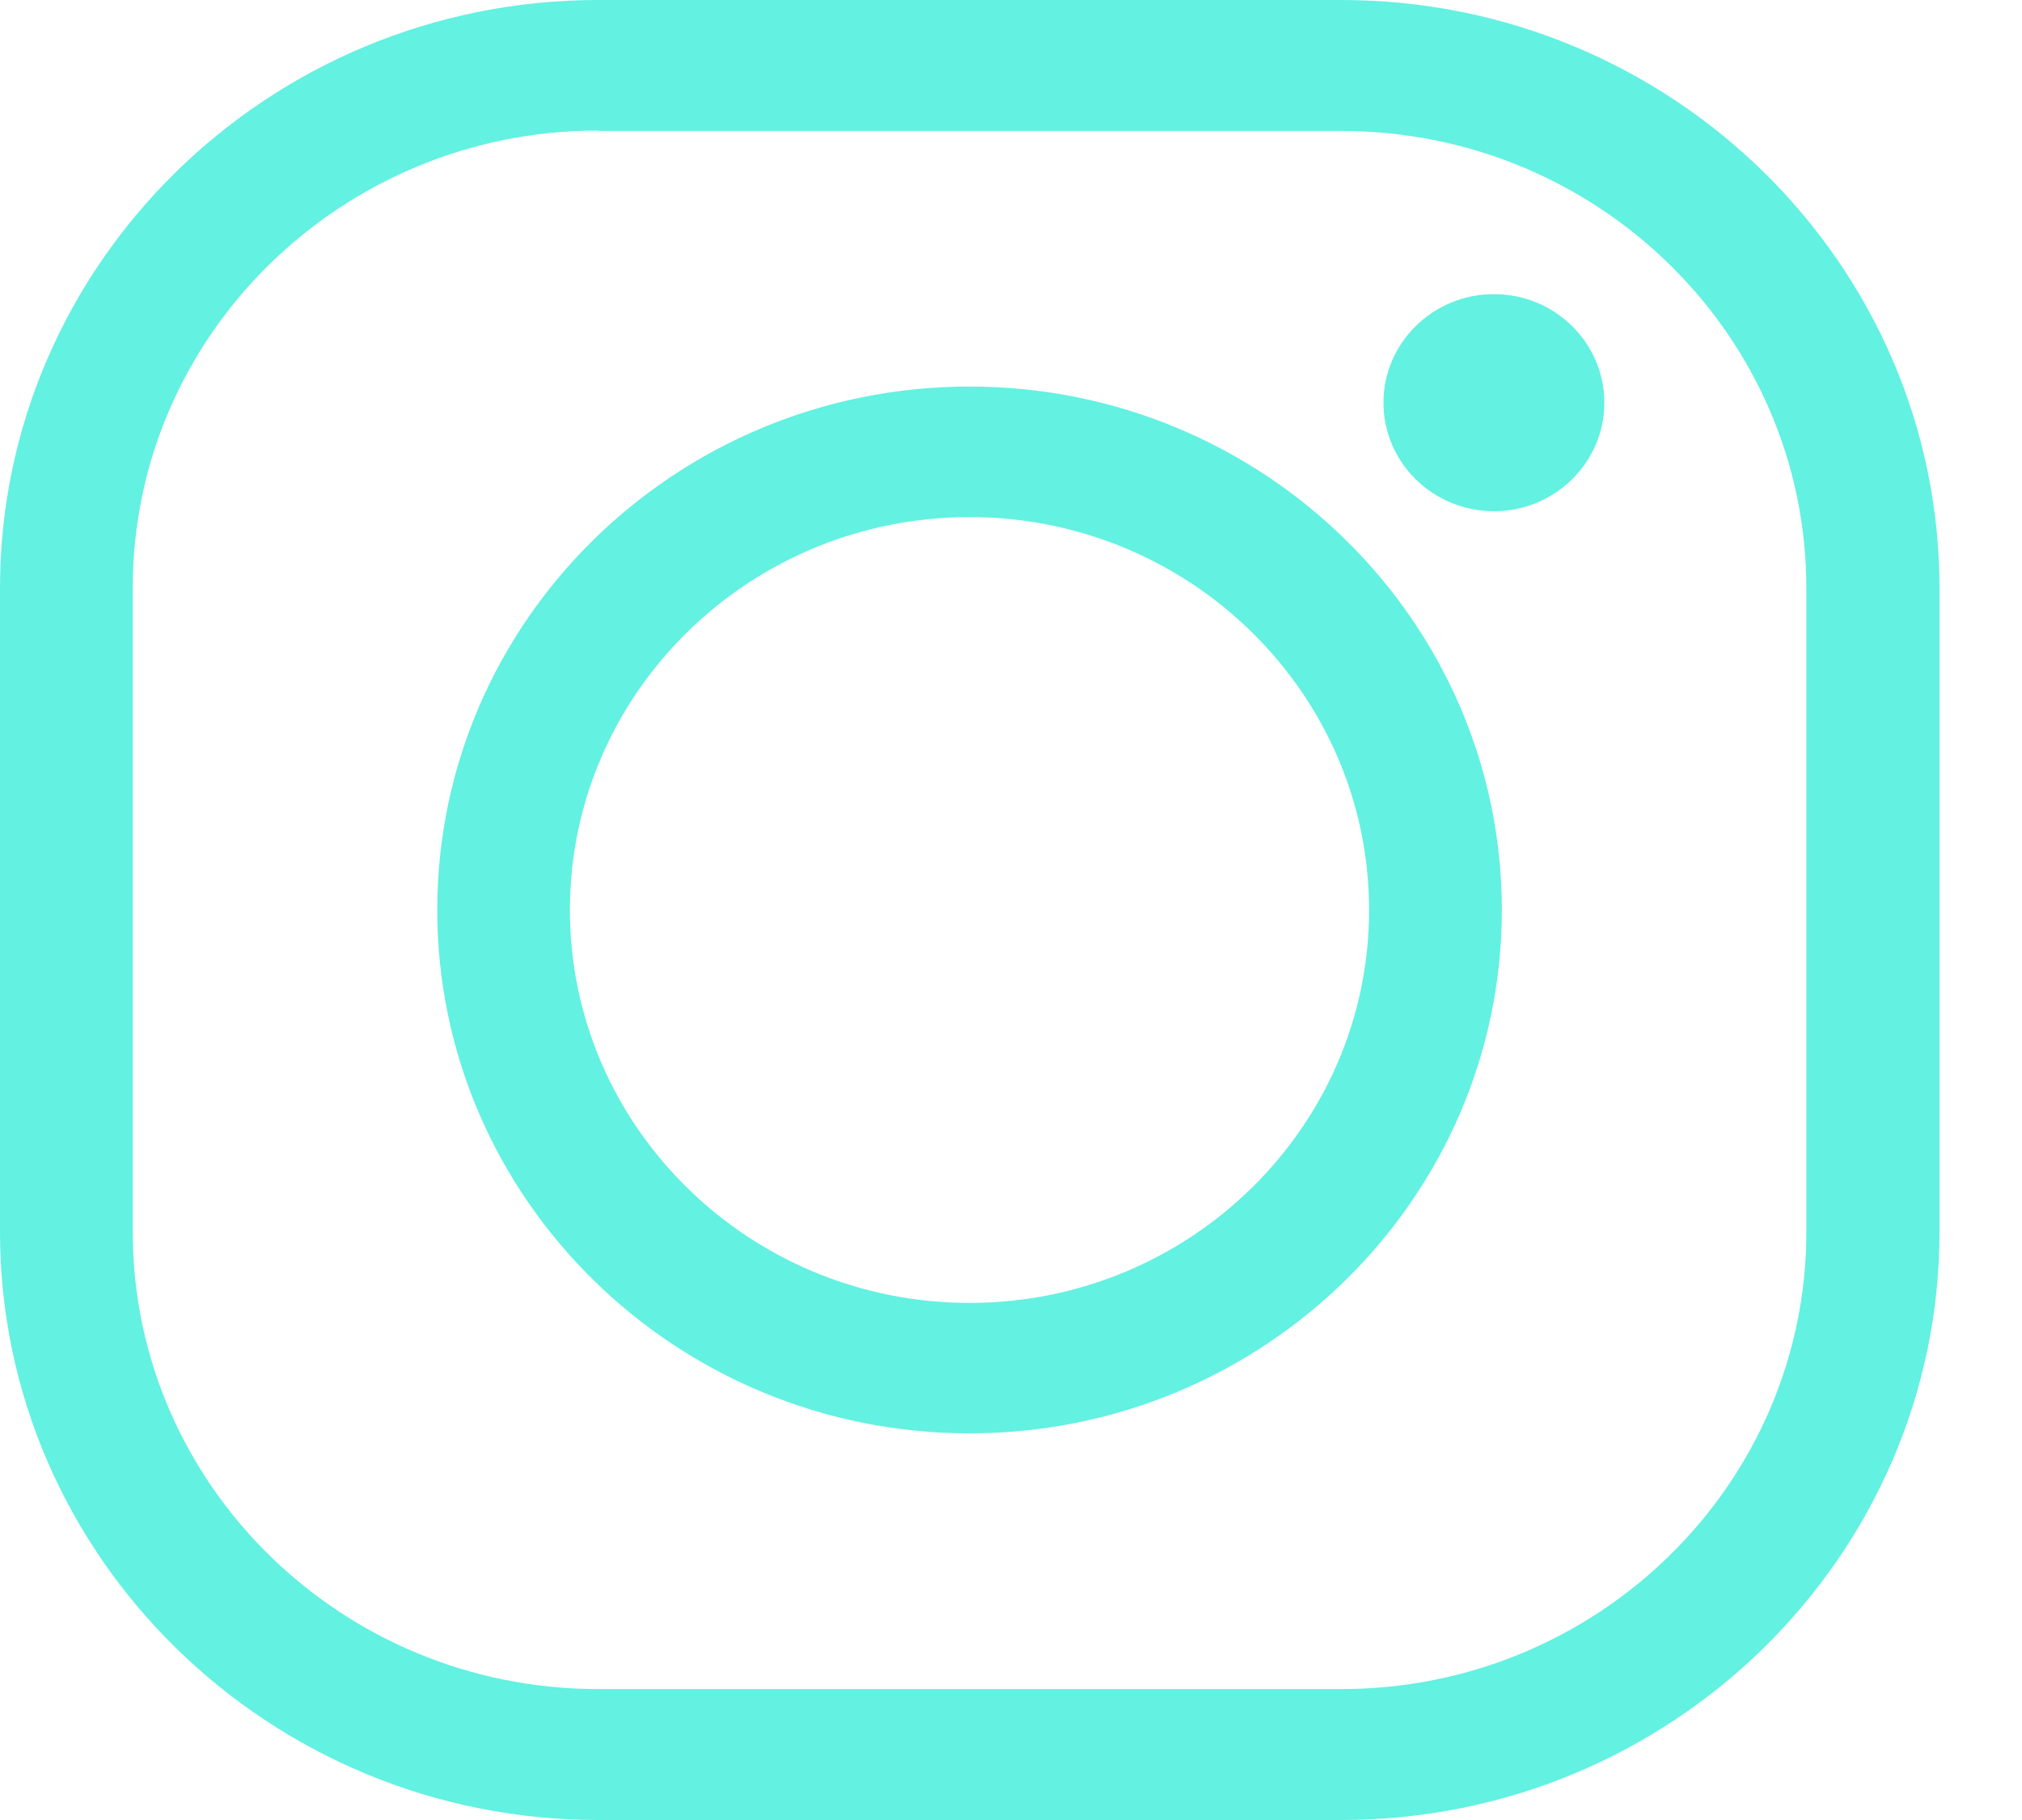
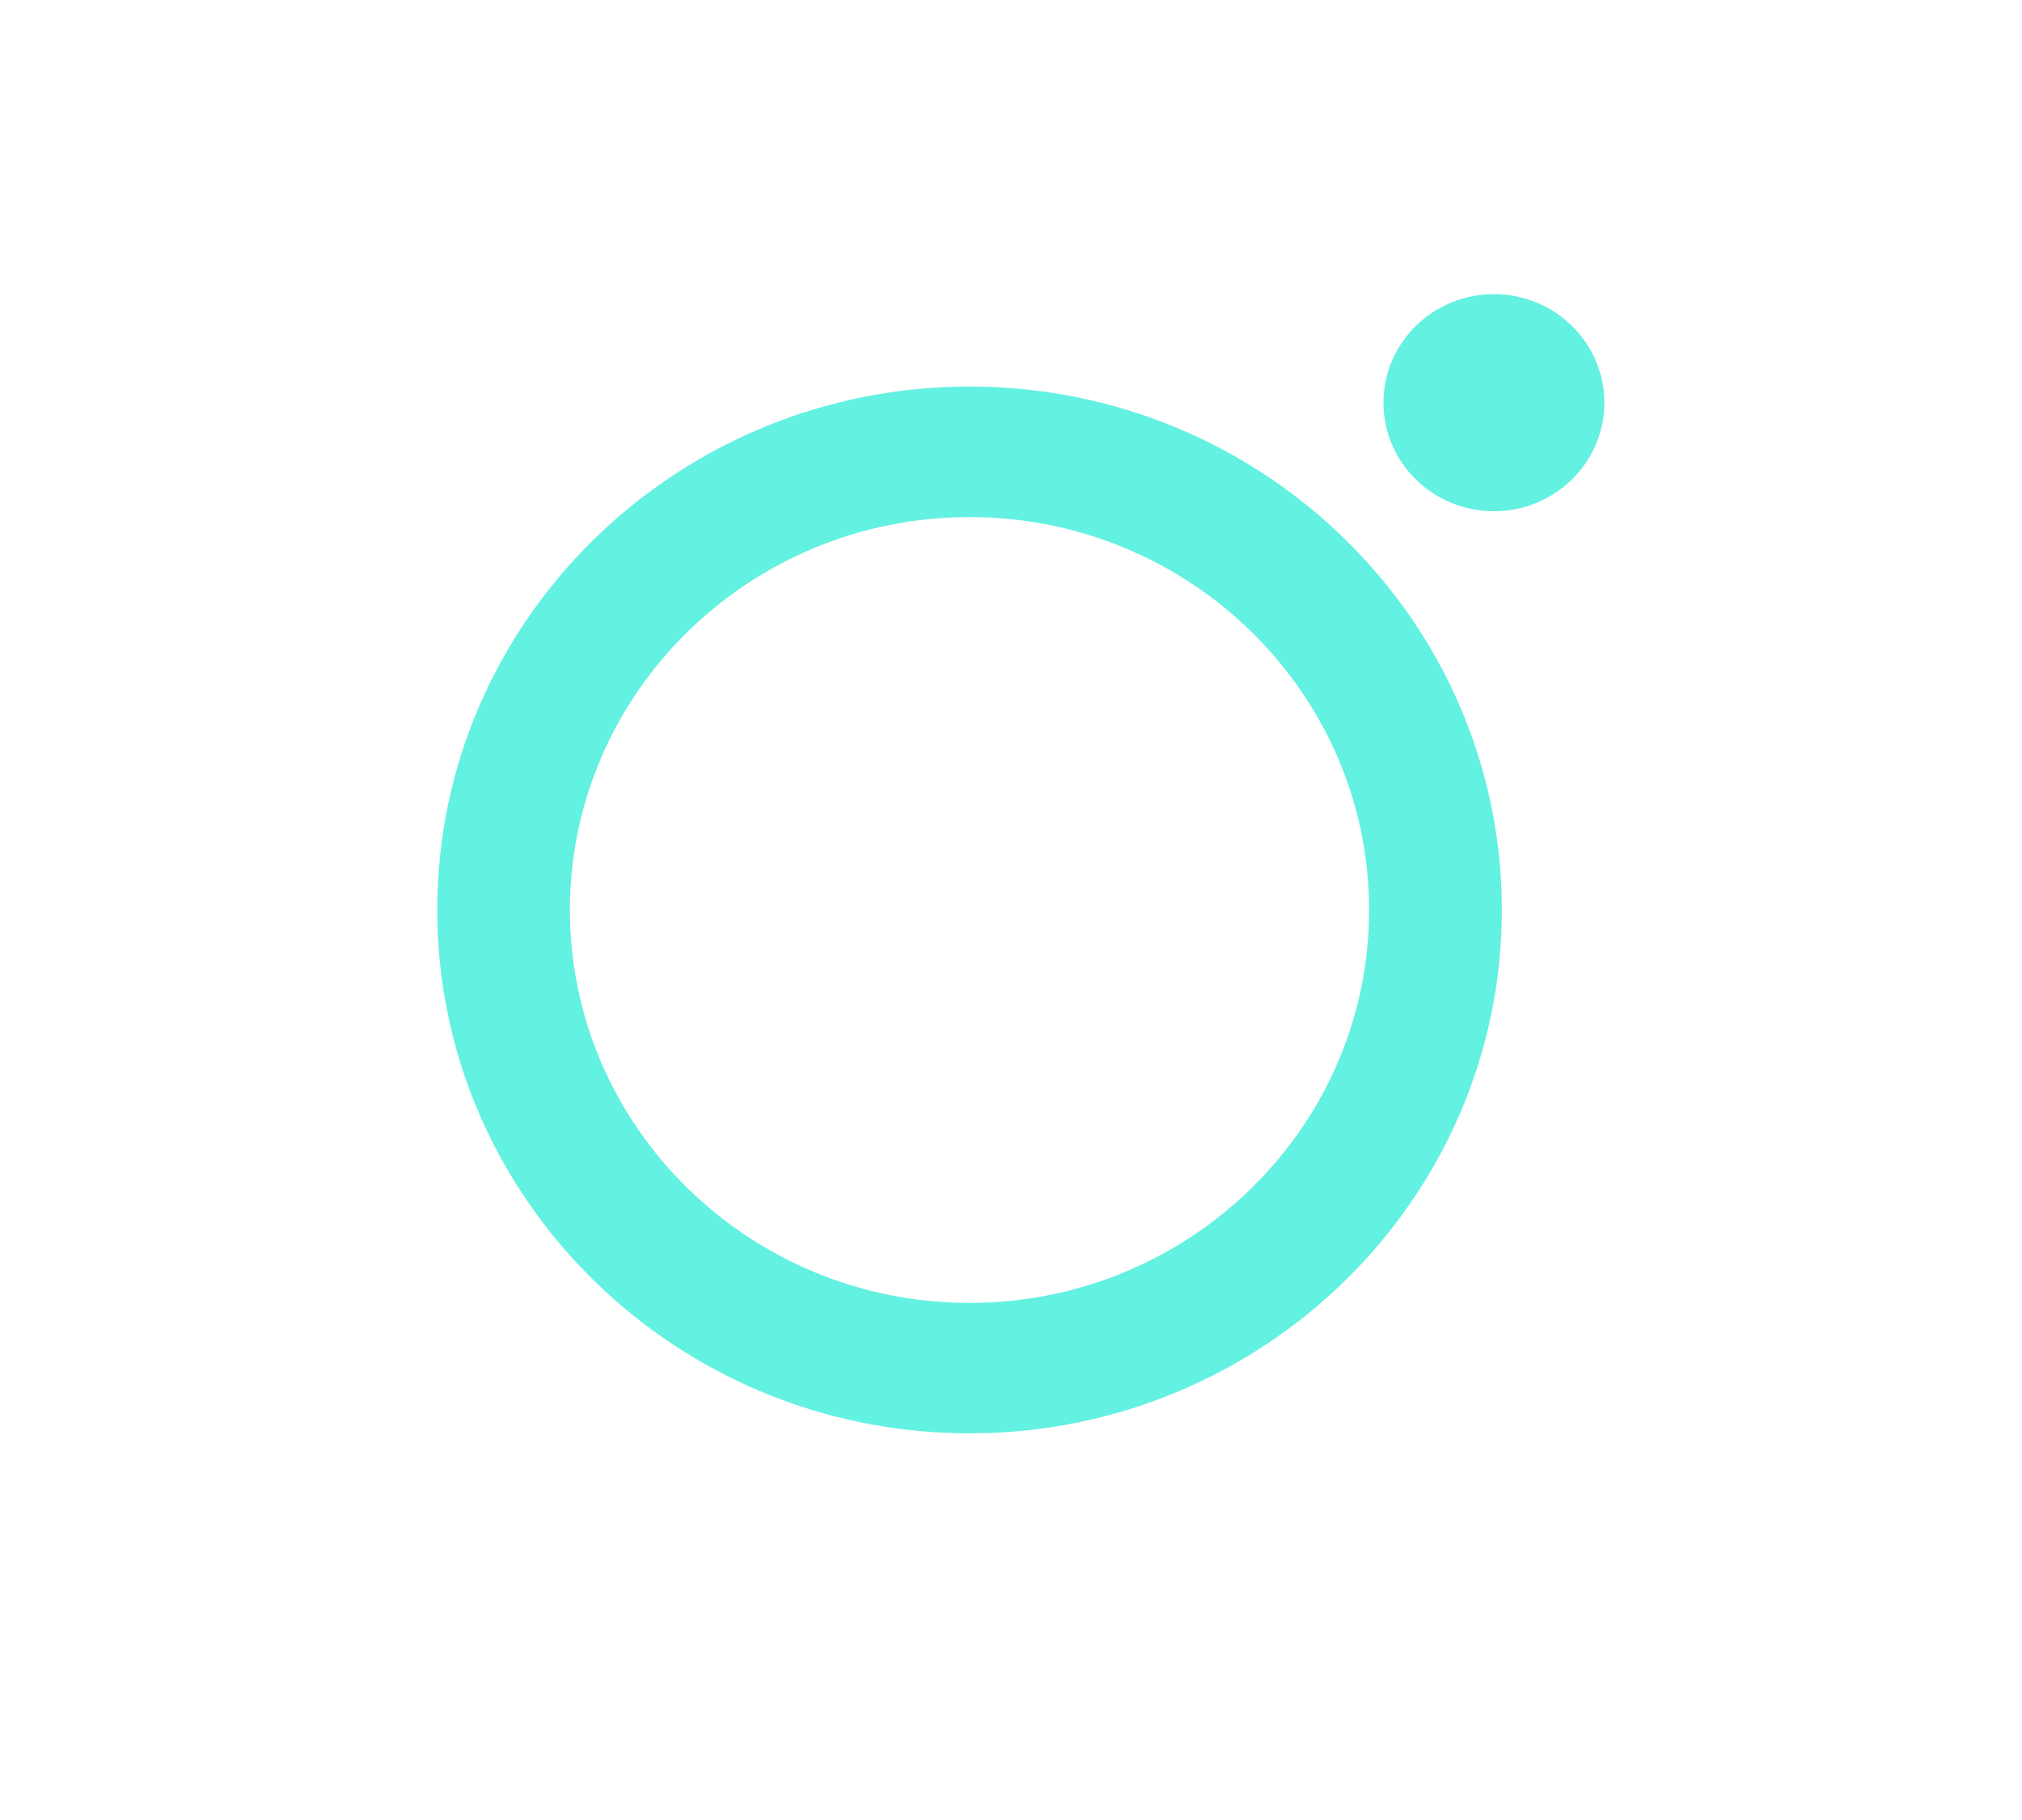
<svg xmlns="http://www.w3.org/2000/svg" width="20" height="18" viewBox="0 0 20 18" fill="none">
-   <path d="M13.268 18H5.916C2.655 18 0 15.39 0 12.183V5.817C0 2.61 2.655 0 5.916 0H13.268C16.53 0 19.184 2.61 19.184 5.817V12.183C19.184 15.39 16.53 18 13.268 18ZM5.916 1.291C3.379 1.291 1.313 3.318 1.313 5.812V12.183C1.313 14.677 3.375 16.705 5.916 16.705H13.268C15.805 16.705 17.867 14.677 17.867 12.183V5.817C17.867 3.323 15.805 1.295 13.268 1.295H5.916V1.291Z" fill="#63F1E1" />
  <path d="M9.59 14.176C6.685 14.176 4.325 11.855 4.325 9C4.325 6.144 6.685 3.823 9.59 3.823C12.494 3.823 14.855 6.144 14.855 9C14.855 11.855 12.494 14.176 9.59 14.176ZM9.59 5.114C7.41 5.114 5.637 6.857 5.637 9C5.637 11.143 7.41 12.886 9.59 12.886C11.769 12.886 13.542 11.143 13.542 9C13.542 6.857 11.769 5.114 9.59 5.114Z" fill="#63F1E1" />
  <path d="M15.869 3.983C15.869 4.575 15.379 5.056 14.777 5.056C14.174 5.056 13.684 4.575 13.684 3.983C13.684 3.39 14.174 2.909 14.777 2.909C15.379 2.909 15.869 3.39 15.869 3.983Z" fill="#63F1E1" />
</svg>